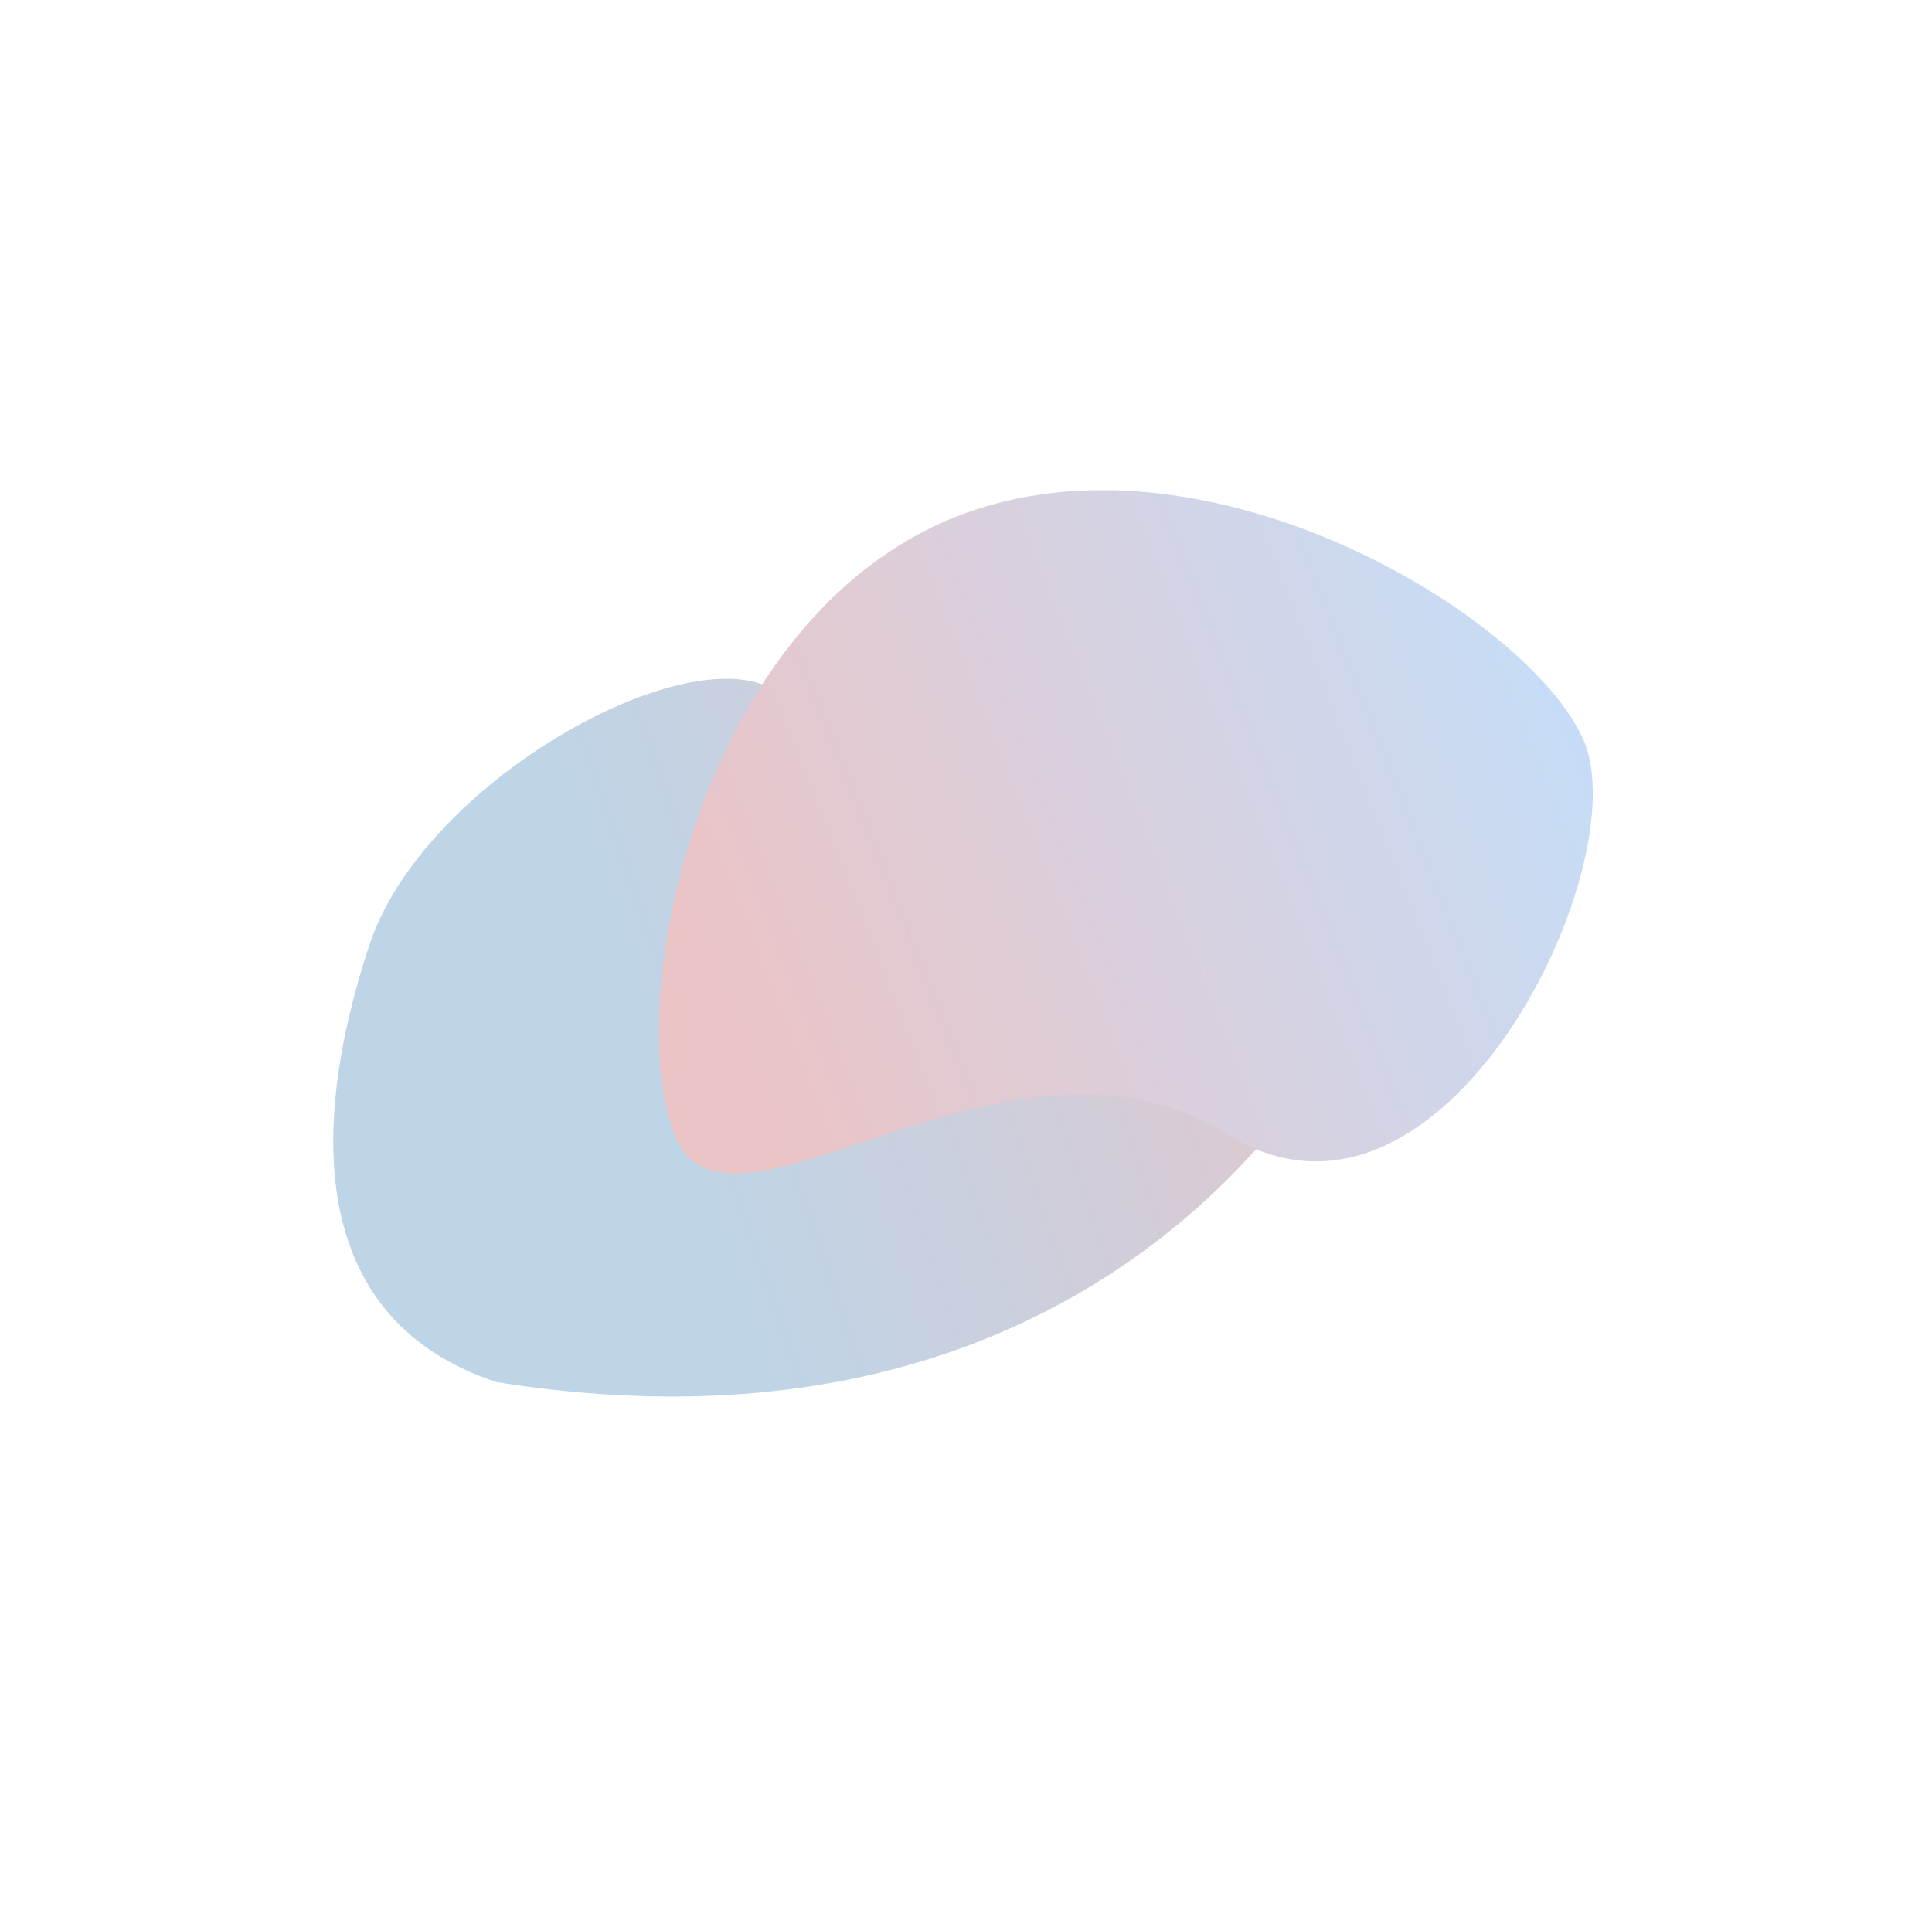
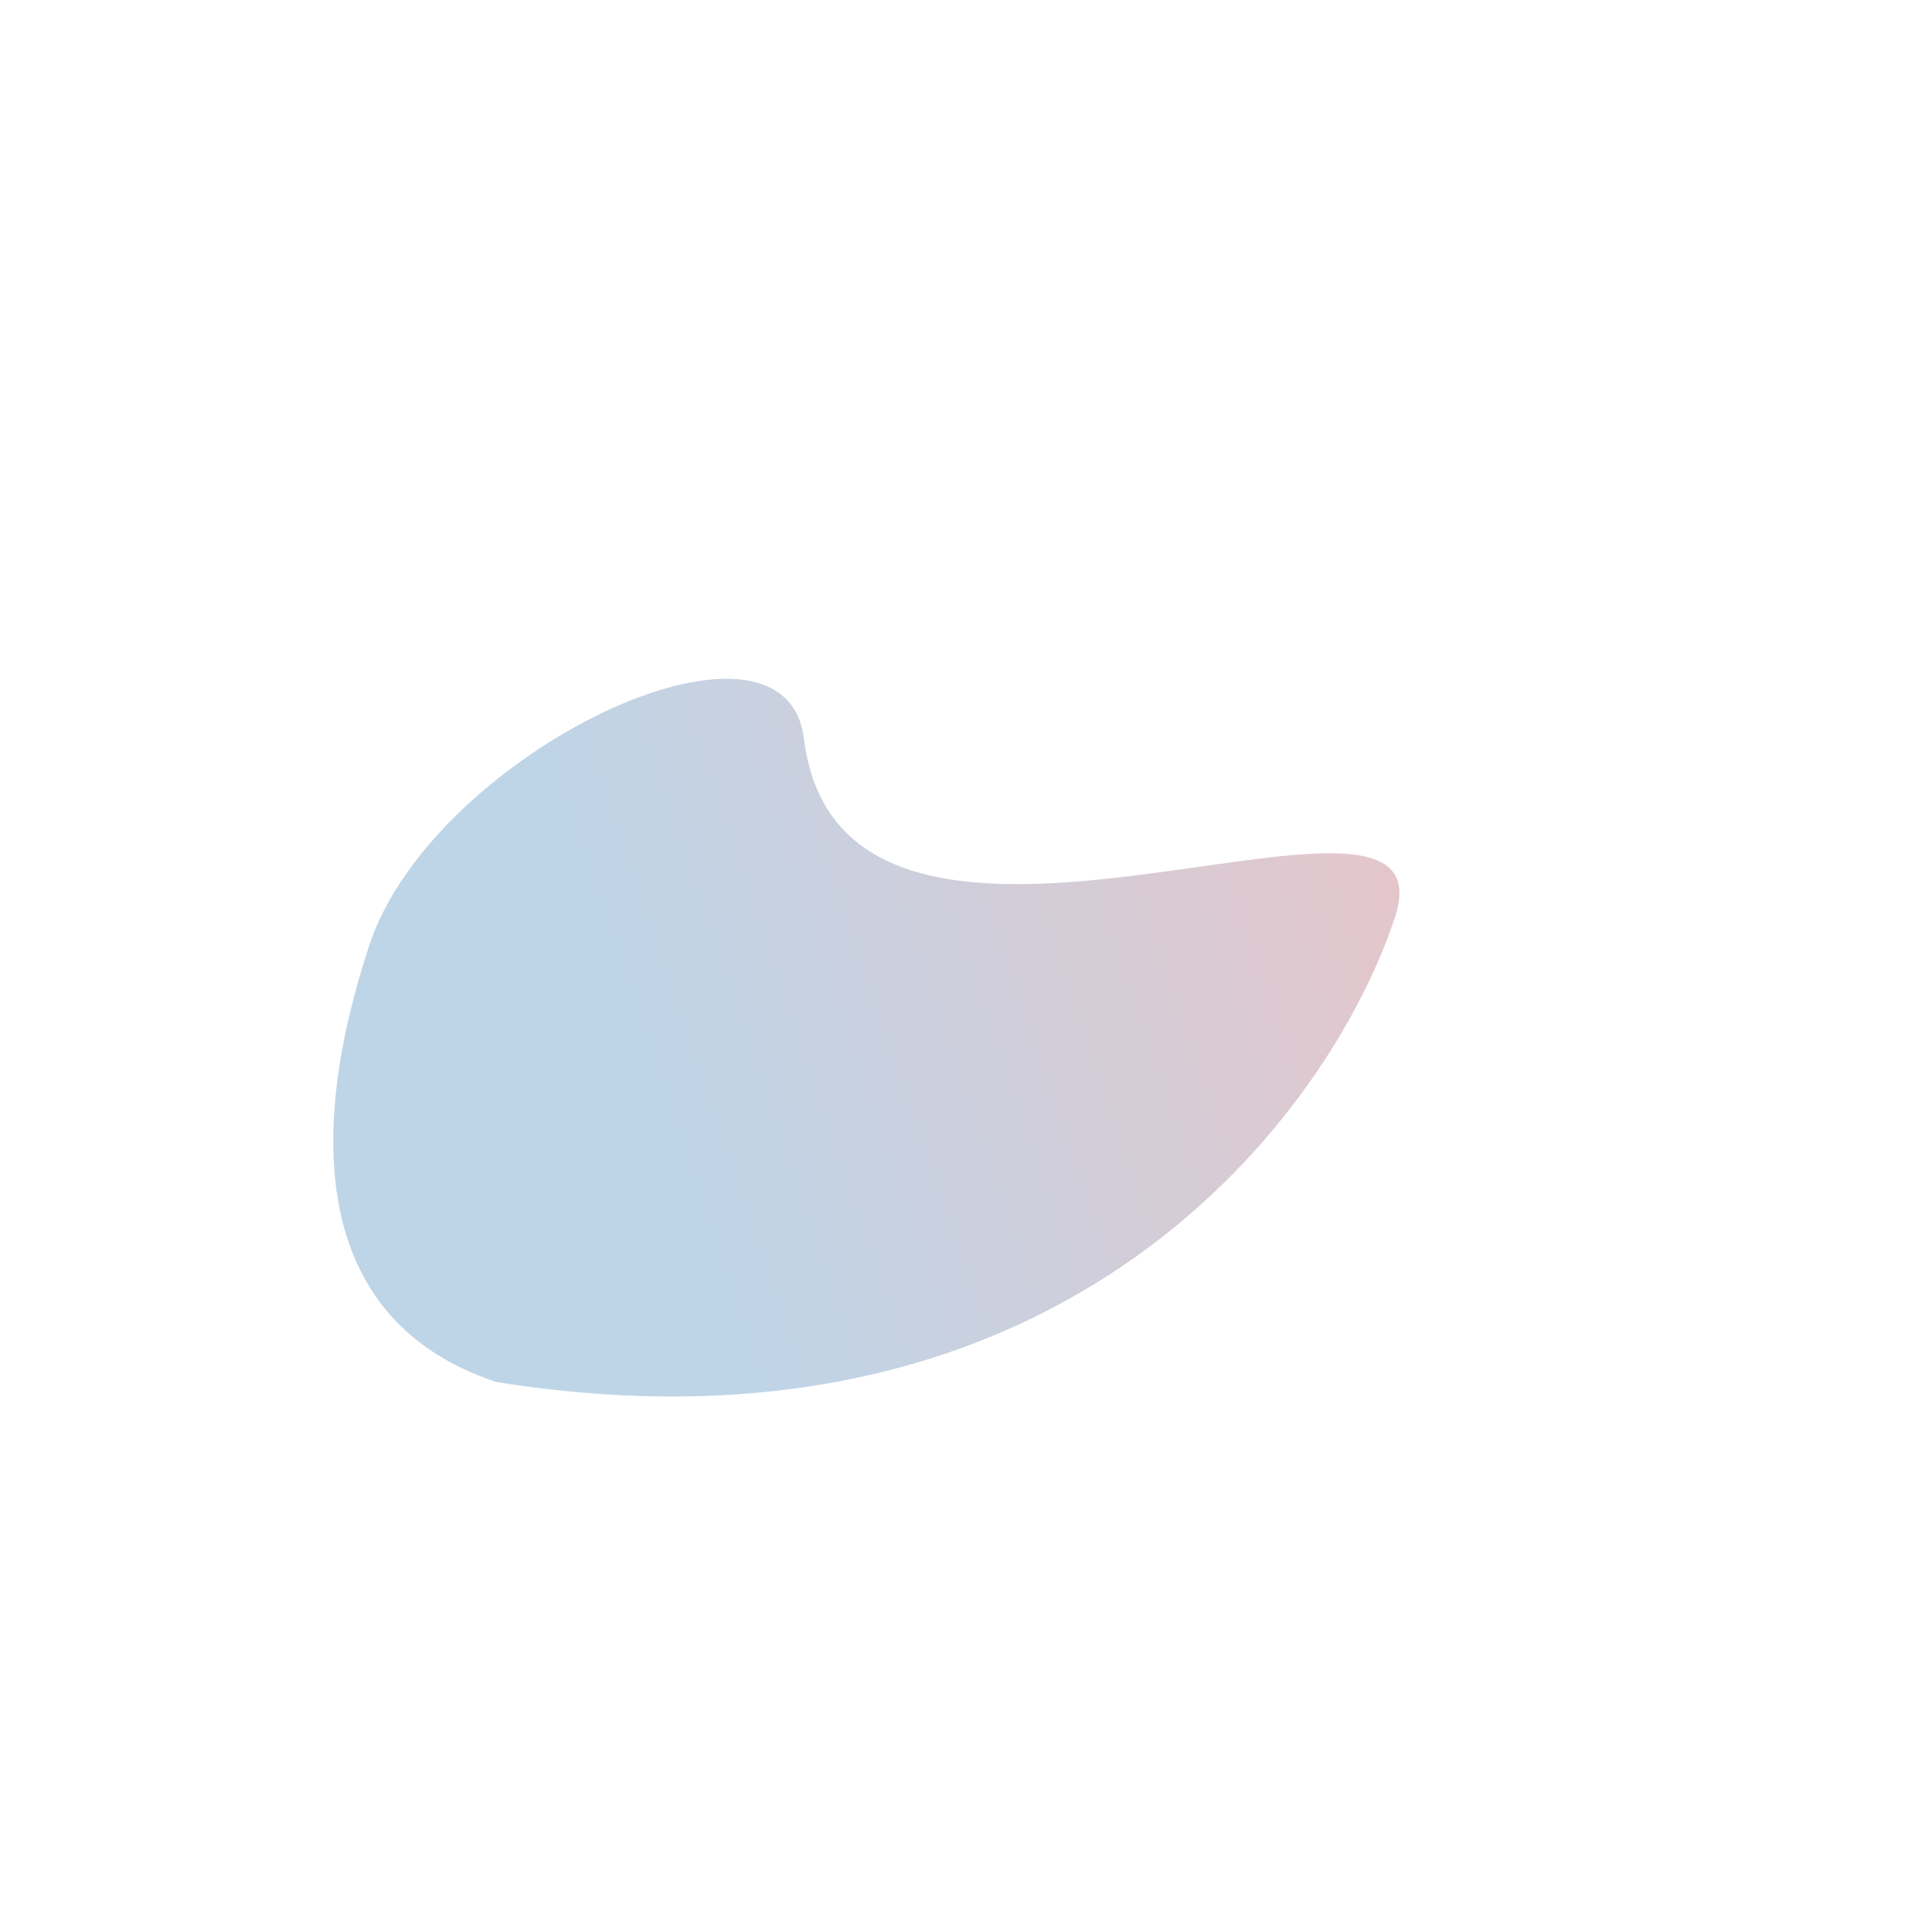
<svg xmlns="http://www.w3.org/2000/svg" width="1015" height="1009" viewBox="0 0 1015 1009" fill="none">
  <g opacity="0.27">
    <g filter="url(#filter0_f_20011_3077)">
      <path d="M422.371 388.224C443.045 554.759 766.096 381.396 732.806 482.187C699.516 582.977 561.87 774.224 260.87 726.224C164.621 694.434 160.731 597.492 194.021 496.701C227.311 395.91 412.333 307.373 422.371 388.224Z" fill="url(#paint0_linear_20011_3077)" />
    </g>
    <g filter="url(#filter1_f_20011_3077)">
-       <path d="M831.864 388.714C860.845 454.619 757.63 667.084 644.658 595.898C531.686 524.713 384.245 664.2 355.263 598.294C326.282 532.389 364.26 332.098 495.87 274.224C627.48 216.35 802.883 322.808 831.864 388.714Z" fill="url(#paint1_linear_20011_3077)" />
-     </g>
+       </g>
  </g>
  <defs>
    <filter id="filter0_f_20011_3077" x="107.092" y="288.683" width="696.119" height="513.137" filterUnits="userSpaceOnUse" color-interpolation-filters="sRGB">
      <feFlood flood-opacity="0" result="BackgroundImageFix" />
      <feBlend mode="normal" in="SourceGraphic" in2="BackgroundImageFix" result="shape" />
      <feGaussianBlur stdDeviation="34" result="effect1_foregroundBlur_20011_3077" />
    </filter>
    <filter id="filter1_f_20011_3077" x="294.11" y="205.58" width="594.694" height="462.94" filterUnits="userSpaceOnUse" color-interpolation-filters="sRGB">
      <feFlood flood-opacity="0" result="BackgroundImageFix" />
      <feBlend mode="normal" in="SourceGraphic" in2="BackgroundImageFix" result="shape" />
      <feGaussianBlur stdDeviation="26" result="effect1_foregroundBlur_20011_3077" />
    </filter>
    <linearGradient id="paint0_linear_20011_3077" x1="338.491" y1="578.722" x2="802.232" y2="421.451" gradientUnits="userSpaceOnUse">
      <stop stop-color="#0D62A8" />
      <stop offset="1" stop-color="#B5242C" />
    </linearGradient>
    <linearGradient id="paint1_linear_20011_3077" x1="832.836" y1="406.021" x2="393.721" y2="579.628" gradientUnits="userSpaceOnUse">
      <stop stop-color="#2D7FDE" />
      <stop offset="1" stop-color="#B5242C" />
    </linearGradient>
  </defs>
</svg>